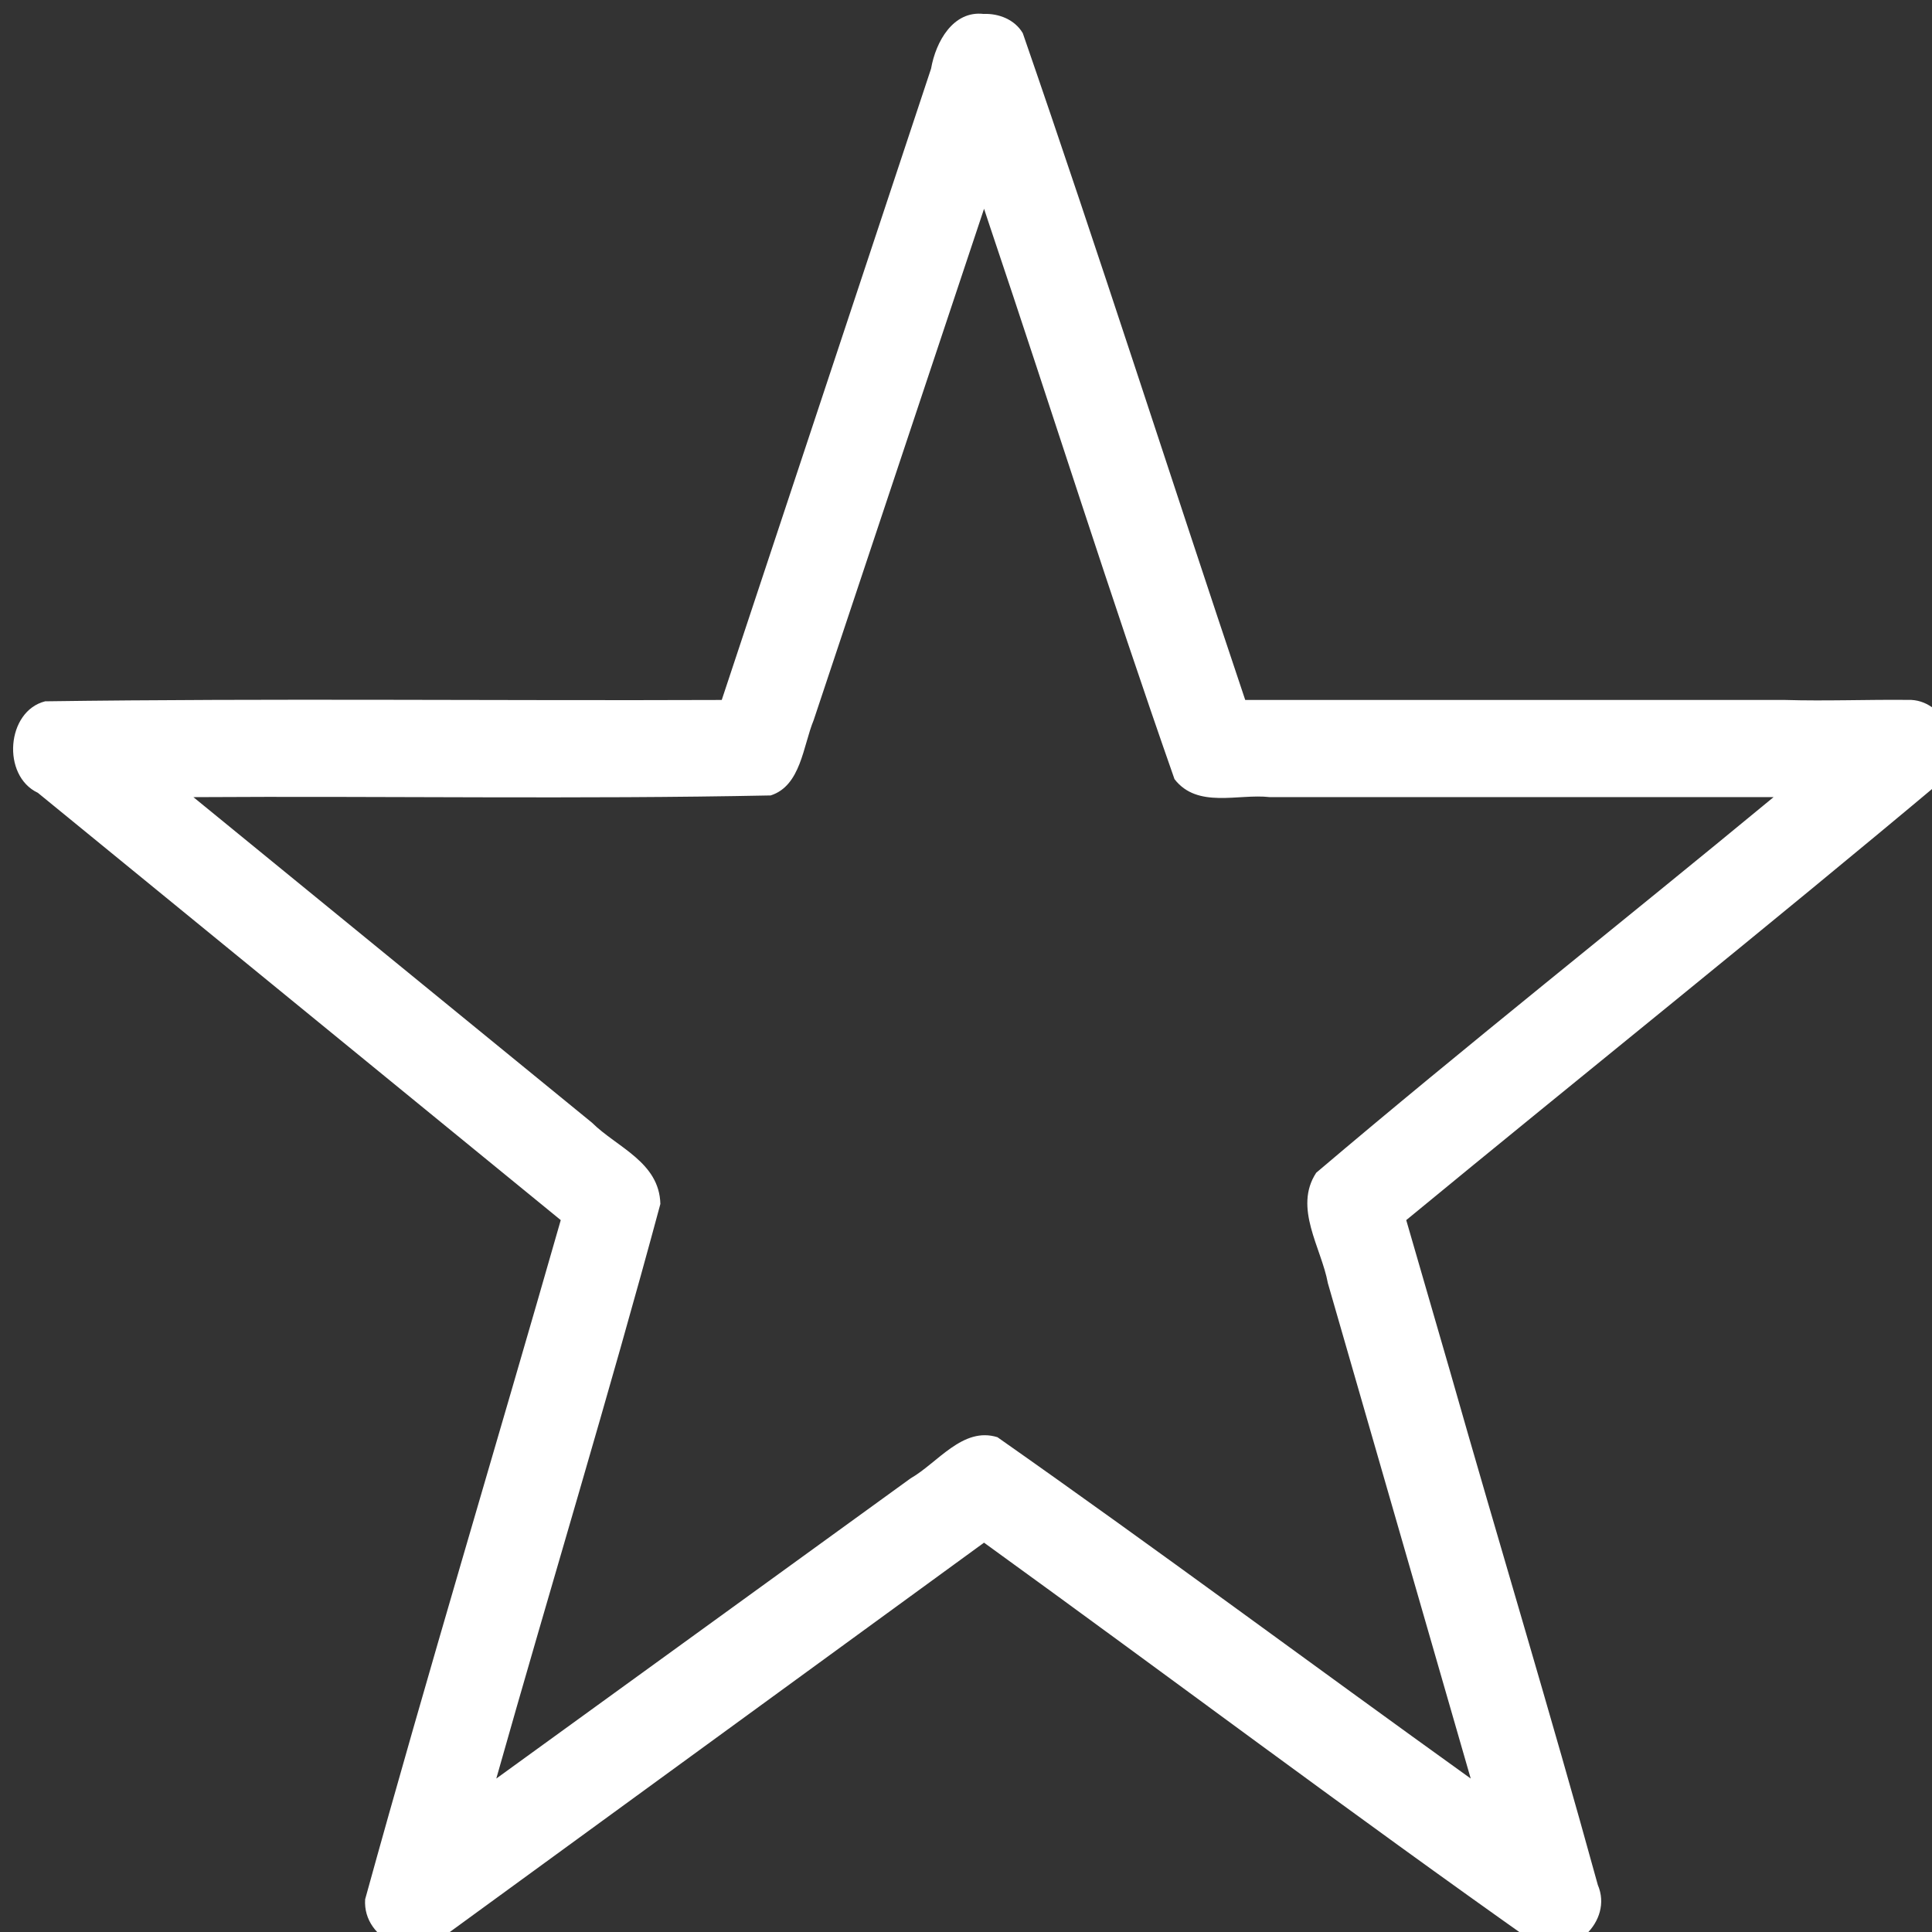
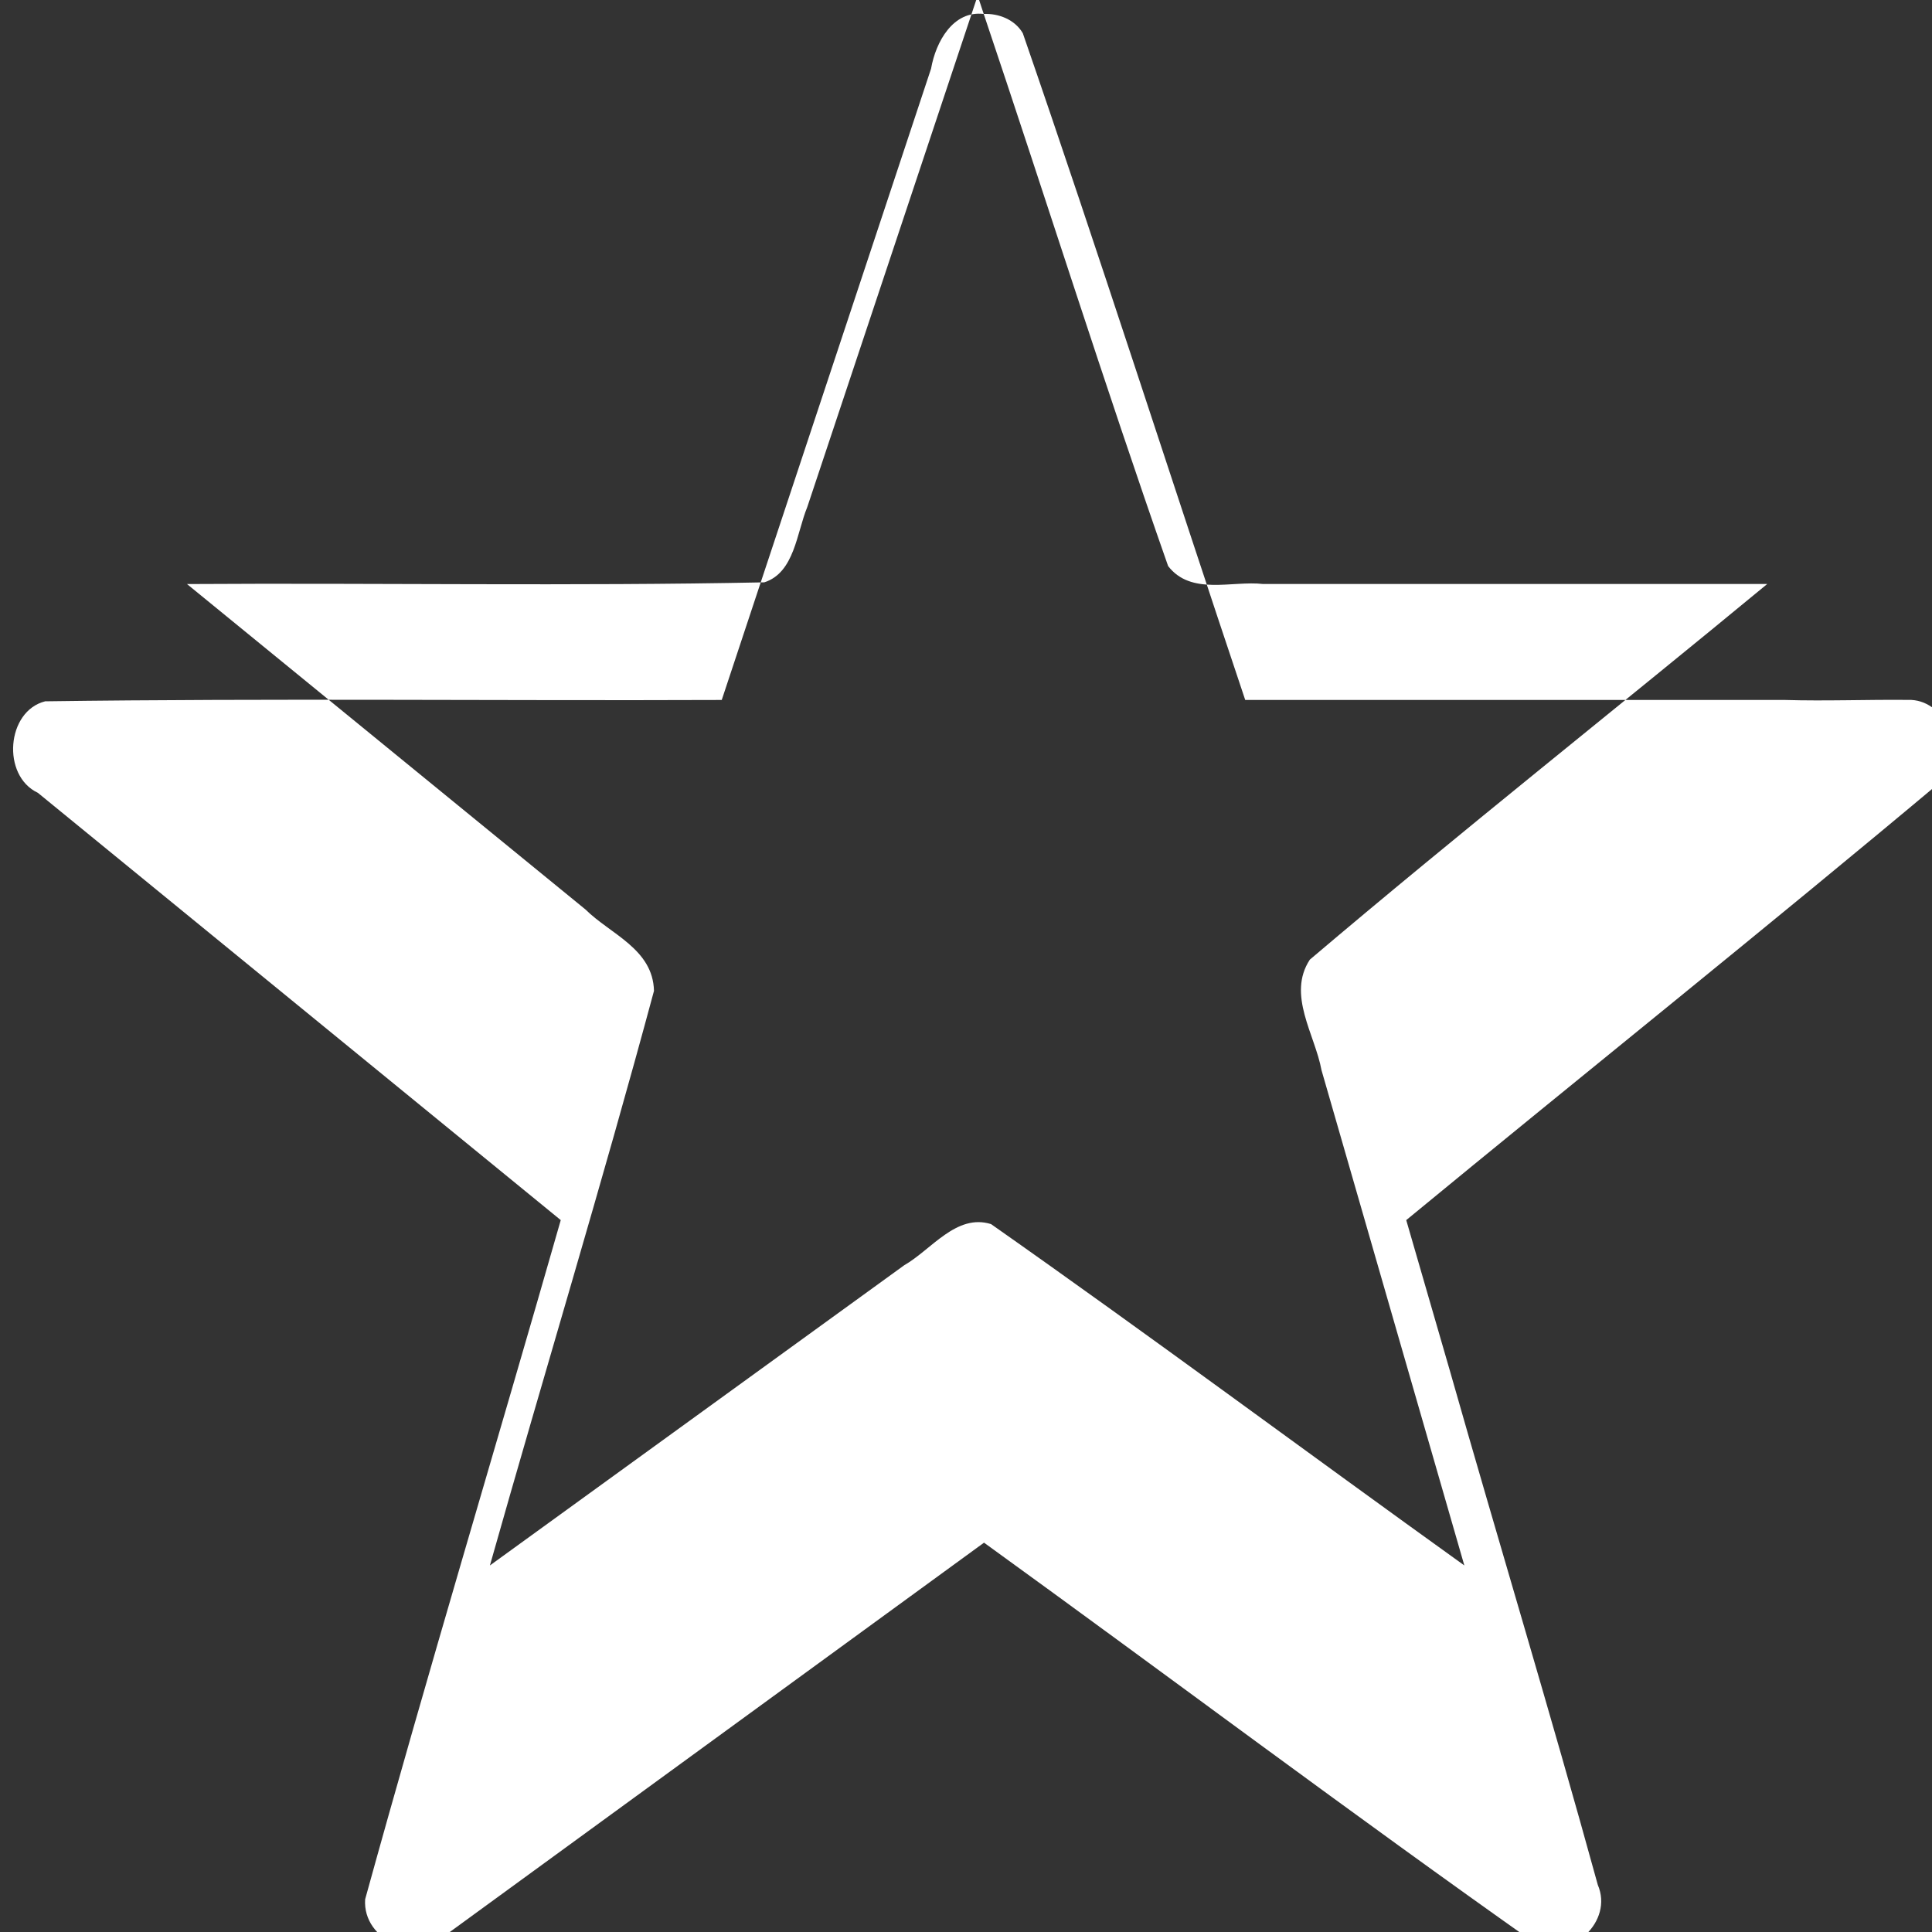
<svg xmlns="http://www.w3.org/2000/svg" xmlns:ns1="http://www.inkscape.org/namespaces/inkscape" xmlns:ns2="http://sodipodi.sourceforge.net/DTD/sodipodi-0.dtd" width="50" height="50" viewBox="0 0 13.229 13.229" version="1.1" id="svg8" ns1:version="0.92.2 (5c3e80d, 2017-08-06)" ns2:docname="50x50_PromoStar4.svg">
  <rect x="0" y="0" width="13.229" height="13.229" fill="#333333" stroke="none" />
  <defs id="defs2" />
  <ns2:namedview id="base" pagecolor="#ffffff" bordercolor="#666666" borderopacity="1.0" ns1:pageopacity="0.0" ns1:pageshadow="2" ns1:zoom="15.839192" ns1:cx="28.195452" ns1:cy="28.022139" ns1:document-units="mm" ns1:current-layer="layer1" showgrid="false" units="px" fit-margin-top="0" fit-margin-left="0" fit-margin-right="0" fit-margin-bottom="0" ns1:window-width="1920" ns1:window-height="1018" ns1:window-x="-8" ns1:window-y="-8" ns1:window-maximized="1" />
  <g ns1:label="Layer 1" ns1:groupmode="layer" id="layer1" transform="translate(-90.903,-98.374)">
    <g transform="translate(43.732,-92.774)" id="layer1-4" ns1:label="Layer 1" style="stroke:none;stroke-opacity:1">
      <g transform="matrix(0.022,0,0,0.023,47.171,190.828)" id="g873" style="stroke:none;stroke-opacity:1">
        <g id="g817" style="stroke:none;stroke-opacity:1">
-           <path style="fill:#ffffff;stroke:none;stroke-opacity:1" d="m 306.174,18.066 c -9.504,-1.073 -14.918,8.246 -16.387,16.282 -21.718,62.65 -43.433,125.301 -65.152,187.951 -70.187,0.263 -140.42,-0.521 -210.578,0.402 -12.076,2.889 -13.62,22.14 -2.276,27.241 54.249,42.403 108.5,84.804 162.748,127.208 -20.167,67.437 -41.385,134.613 -60.883,202.207 -0.882,12.425 16.804,19.492 25.231,10.513 55.809,-38.879 111.593,-77.794 167.39,-116.691 57.554,39.821 114.436,80.729 172.422,119.855 10.353,4.229 23.517,-7.056 18.617,-17.958 -14.722,-51.218 -30.903,-102.164 -46.118,-153.324 -4.503,-14.867 -9.008,-29.733 -13.51,-44.6 55.832,-43.971 112.348,-87.163 167.754,-131.625 6.624,-8.849 -0.232,-23.655 -11.645,-23.246 -12.752,-0.121 -25.517,0.383 -38.287,0.019 -55.979,0 -111.957,0 -167.936,0 -23.202,-66.124 -45.411,-132.638 -69.23,-198.506 -2.505,-4.089 -7.54,-5.914 -12.16,-5.729 z m 1.988,63.441 c 19.272,54.736 37.425,109.92 57.391,164.367 7.166,8.861 19.857,4.282 29.582,5.344 52.295,0 104.59,0 156.885,0 -47.338,37.406 -95.545,73.83 -142.359,111.83 -7.167,10.443 1.619,22.33 3.63,32.89 14.819,49.155 29.639,98.309 44.458,147.464 -49.172,-33.759 -97.8,-68.383 -147.301,-101.619 -10.798,-3.227 -18.576,7.629 -27.032,12.249 -42.983,29.792 -85.967,59.583 -128.95,89.374 16.863,-57.069 34.964,-113.827 51.068,-171.057 -0.311,-12.486 -13.563,-16.875 -21.295,-24.211 -41.348,-32.302 -82.696,-64.604 -124.045,-96.906 59.883,-0.363 119.83,0.652 179.674,-0.51 9.41,-2.886 10.059,-14.707 13.38,-22.423 17.677,-50.744 35.353,-101.489 53.03,-152.233 0.628,1.814 1.257,3.628 1.885,5.441 z" id="path815" ns1:connector-curvature="0" />
+           <path style="fill:#ffffff;stroke:none;stroke-opacity:1" d="m 306.174,18.066 c -9.504,-1.073 -14.918,8.246 -16.387,16.282 -21.718,62.65 -43.433,125.301 -65.152,187.951 -70.187,0.263 -140.42,-0.521 -210.578,0.402 -12.076,2.889 -13.62,22.14 -2.276,27.241 54.249,42.403 108.5,84.804 162.748,127.208 -20.167,67.437 -41.385,134.613 -60.883,202.207 -0.882,12.425 16.804,19.492 25.231,10.513 55.809,-38.879 111.593,-77.794 167.39,-116.691 57.554,39.821 114.436,80.729 172.422,119.855 10.353,4.229 23.517,-7.056 18.617,-17.958 -14.722,-51.218 -30.903,-102.164 -46.118,-153.324 -4.503,-14.867 -9.008,-29.733 -13.51,-44.6 55.832,-43.971 112.348,-87.163 167.754,-131.625 6.624,-8.849 -0.232,-23.655 -11.645,-23.246 -12.752,-0.121 -25.517,0.383 -38.287,0.019 -55.979,0 -111.957,0 -167.936,0 -23.202,-66.124 -45.411,-132.638 -69.23,-198.506 -2.505,-4.089 -7.54,-5.914 -12.16,-5.729 z c 19.272,54.736 37.425,109.92 57.391,164.367 7.166,8.861 19.857,4.282 29.582,5.344 52.295,0 104.59,0 156.885,0 -47.338,37.406 -95.545,73.83 -142.359,111.83 -7.167,10.443 1.619,22.33 3.63,32.89 14.819,49.155 29.639,98.309 44.458,147.464 -49.172,-33.759 -97.8,-68.383 -147.301,-101.619 -10.798,-3.227 -18.576,7.629 -27.032,12.249 -42.983,29.792 -85.967,59.583 -128.95,89.374 16.863,-57.069 34.964,-113.827 51.068,-171.057 -0.311,-12.486 -13.563,-16.875 -21.295,-24.211 -41.348,-32.302 -82.696,-64.604 -124.045,-96.906 59.883,-0.363 119.83,0.652 179.674,-0.51 9.41,-2.886 10.059,-14.707 13.38,-22.423 17.677,-50.744 35.353,-101.489 53.03,-152.233 0.628,1.814 1.257,3.628 1.885,5.441 z" id="path815" ns1:connector-curvature="0" />
        </g>
        <g id="g819" style="stroke:none;stroke-opacity:1" />
        <g id="g821" style="stroke:none;stroke-opacity:1" />
        <g id="g823" style="stroke:none;stroke-opacity:1" />
        <g id="g825" style="stroke:none;stroke-opacity:1" />
        <g id="g827" style="stroke:none;stroke-opacity:1" />
        <g id="g829" style="stroke:none;stroke-opacity:1" />
        <g id="g831" style="stroke:none;stroke-opacity:1" />
        <g id="g833" style="stroke:none;stroke-opacity:1" />
        <g id="g835" style="stroke:none;stroke-opacity:1" />
        <g id="g837" style="stroke:none;stroke-opacity:1" />
        <g id="g839" style="stroke:none;stroke-opacity:1" />
        <g id="g841" style="stroke:none;stroke-opacity:1" />
        <g id="g843" style="stroke:none;stroke-opacity:1" />
        <g id="g845" style="stroke:none;stroke-opacity:1" />
        <g id="g847" style="stroke:none;stroke-opacity:1" />
      </g>
    </g>
  </g>
</svg>